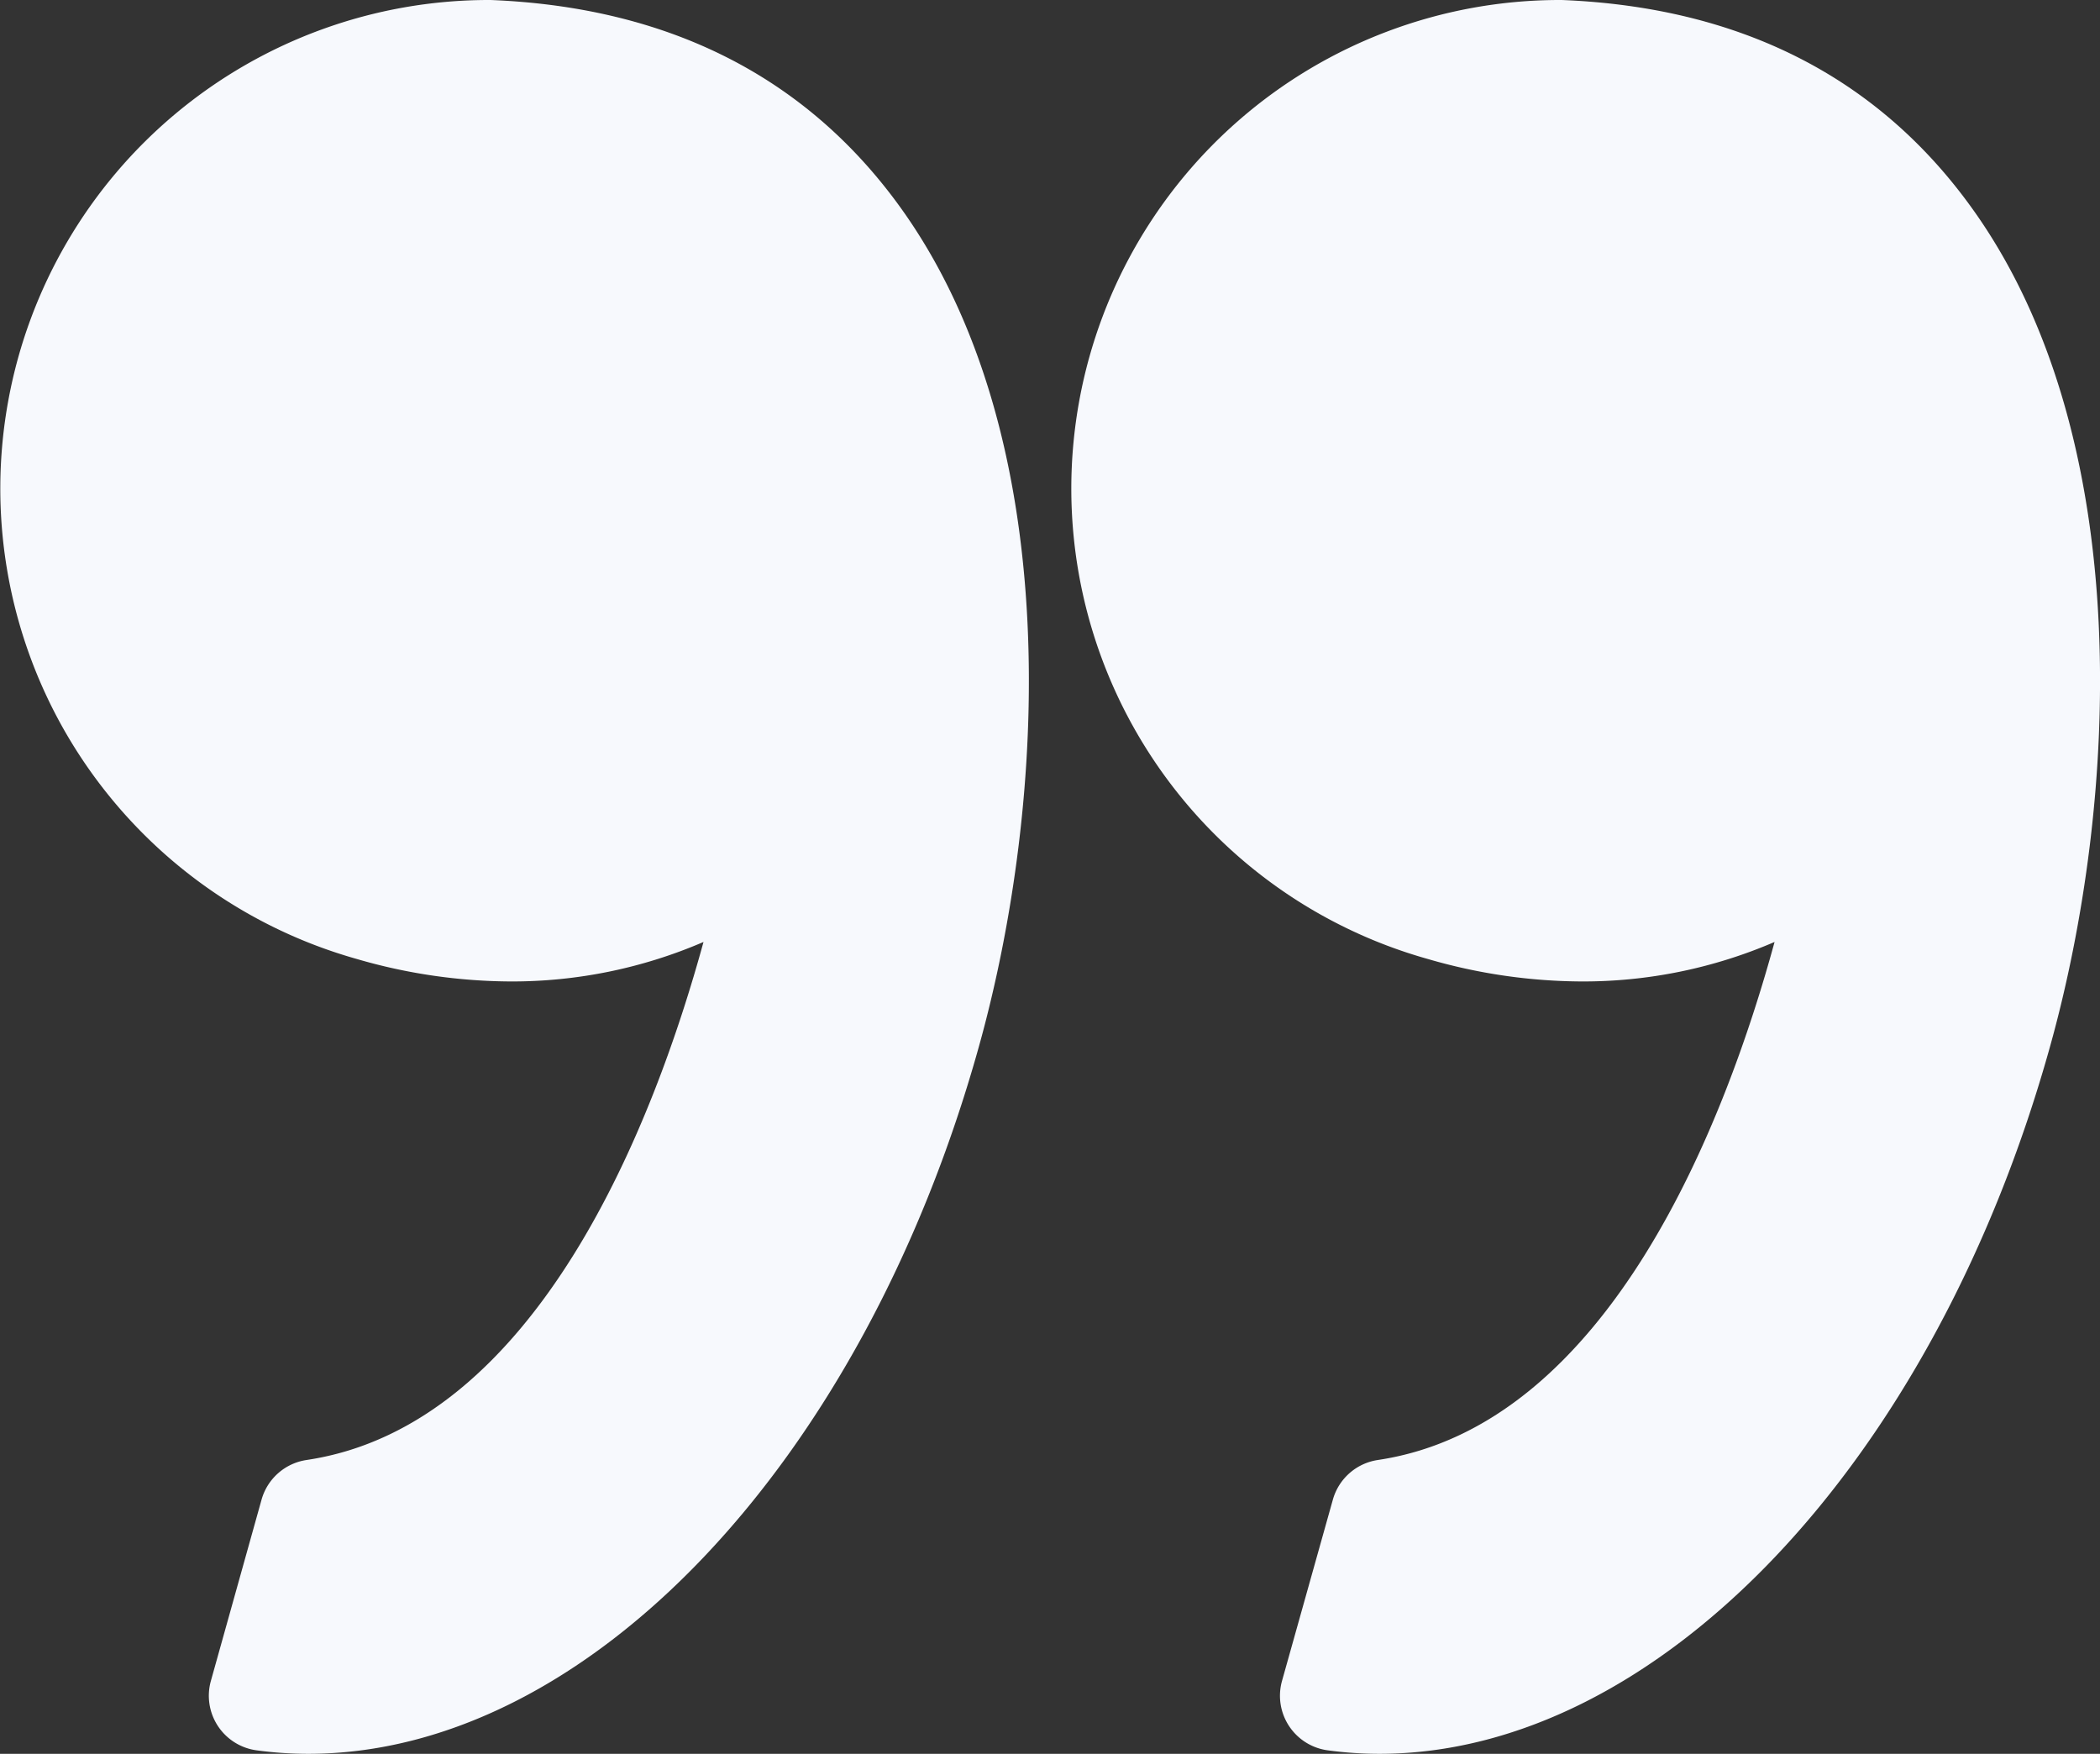
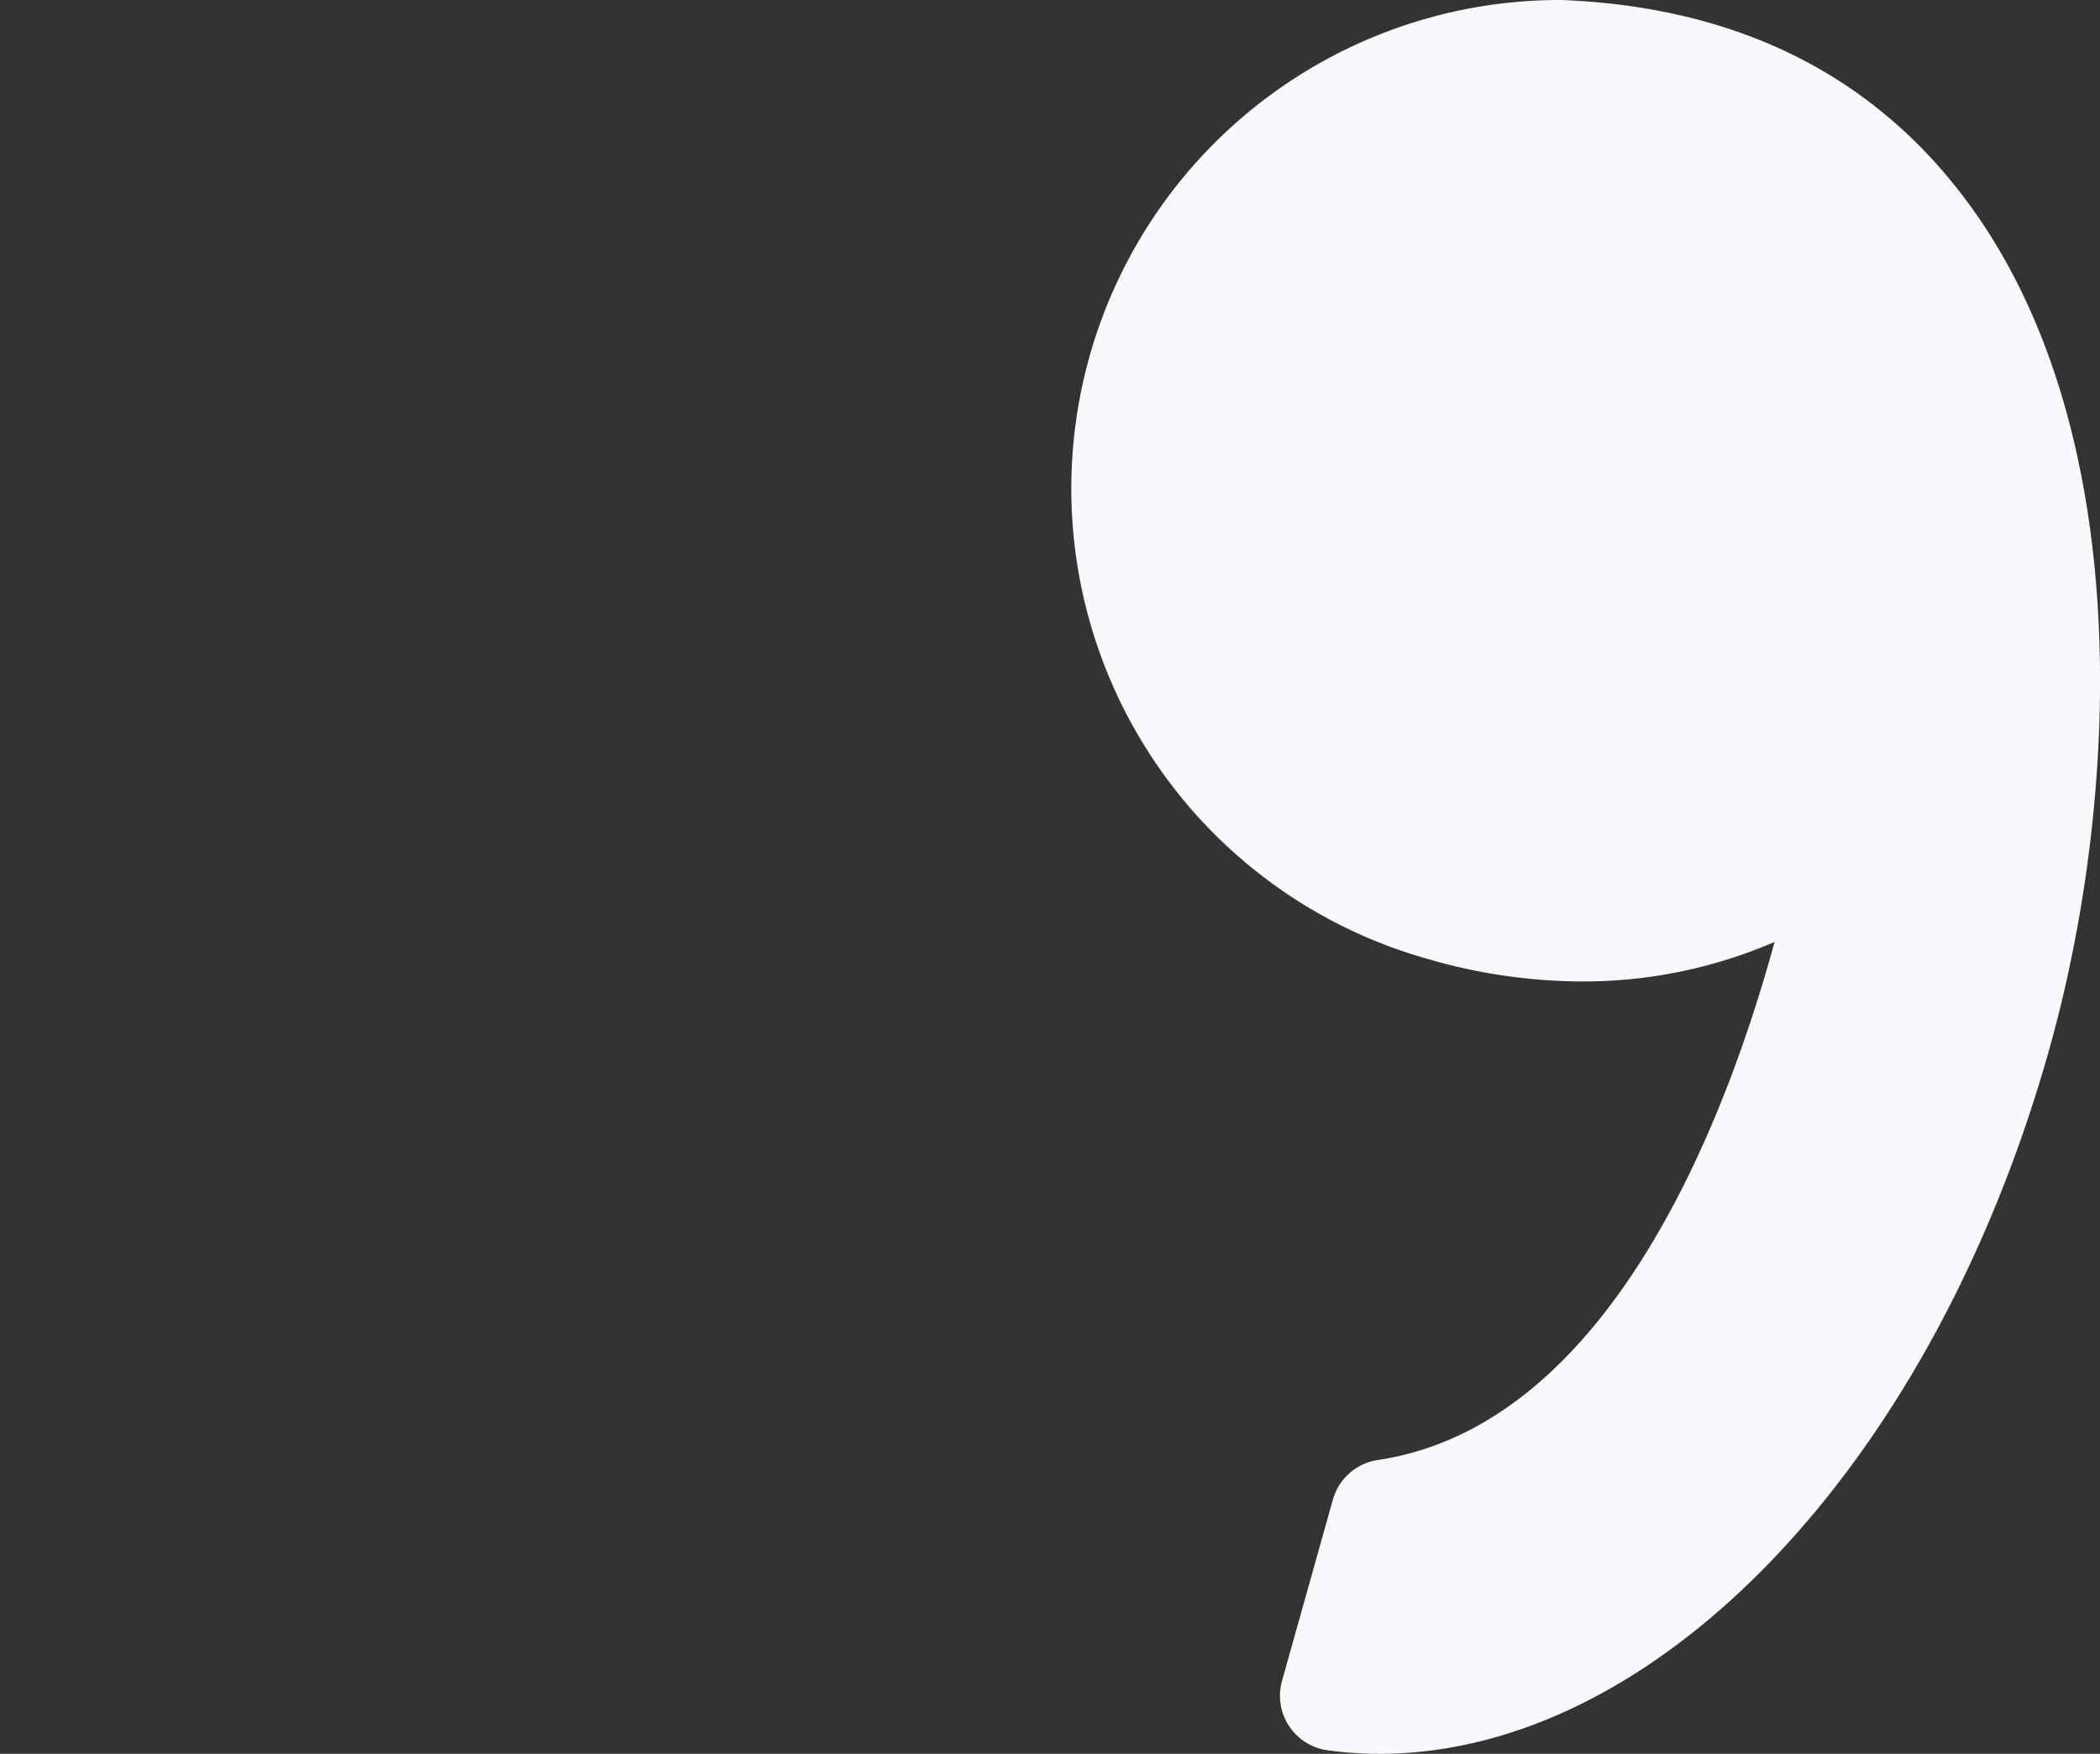
<svg xmlns="http://www.w3.org/2000/svg" id="Layer_1" data-name="Layer 1" viewBox="0 0 59.871 50">
  <rect x="0" y="0" width="59.871" height="50" fill="#333333" stroke="none" />
  <defs>
    <style>.cls-1{fill:#f7f9fd;}</style>
  </defs>
  <title>quotes</title>
  <path class="cls-1" d="M40.709,27.34a15.862,15.862,0,0,0,4.384.64,13.775,13.775,0,0,0,5.5-1.126c-1.382,5.058-4.7,13.786-11.313,14.769A1.571,1.571,0,0,0,38,42.753L36.55,47.921a1.57,1.57,0,0,0,1.3,1.978,10.977,10.977,0,0,0,1.478.1c7.936,0,15.8-8.284,19.113-20.144,1.947-6.958,2.518-17.42-2.278-24C53.478,2.166,49.563.2,44.525,0H44.464A13.929,13.929,0,0,0,40.709,27.34Z" transform="translate(0 0)" />
-   <path class="cls-1" d="M1.8,20.762a13.961,13.961,0,0,0,8.374,6.578,15.861,15.861,0,0,0,4.383.64,13.779,13.779,0,0,0,5.5-1.126C18.67,31.912,15.35,40.64,8.738,41.623a1.572,1.572,0,0,0-1.281,1.13L6.012,47.921a1.57,1.57,0,0,0,1.3,1.978,10.961,10.961,0,0,0,1.478.1c7.936,0,15.8-8.284,19.113-20.144,1.946-6.958,2.517-17.42-2.279-24.006C22.94,2.165,19.024.2,13.987,0H13.925A13.929,13.929,0,0,0,1.8,20.762Z" transform="translate(0 0)" />
</svg>